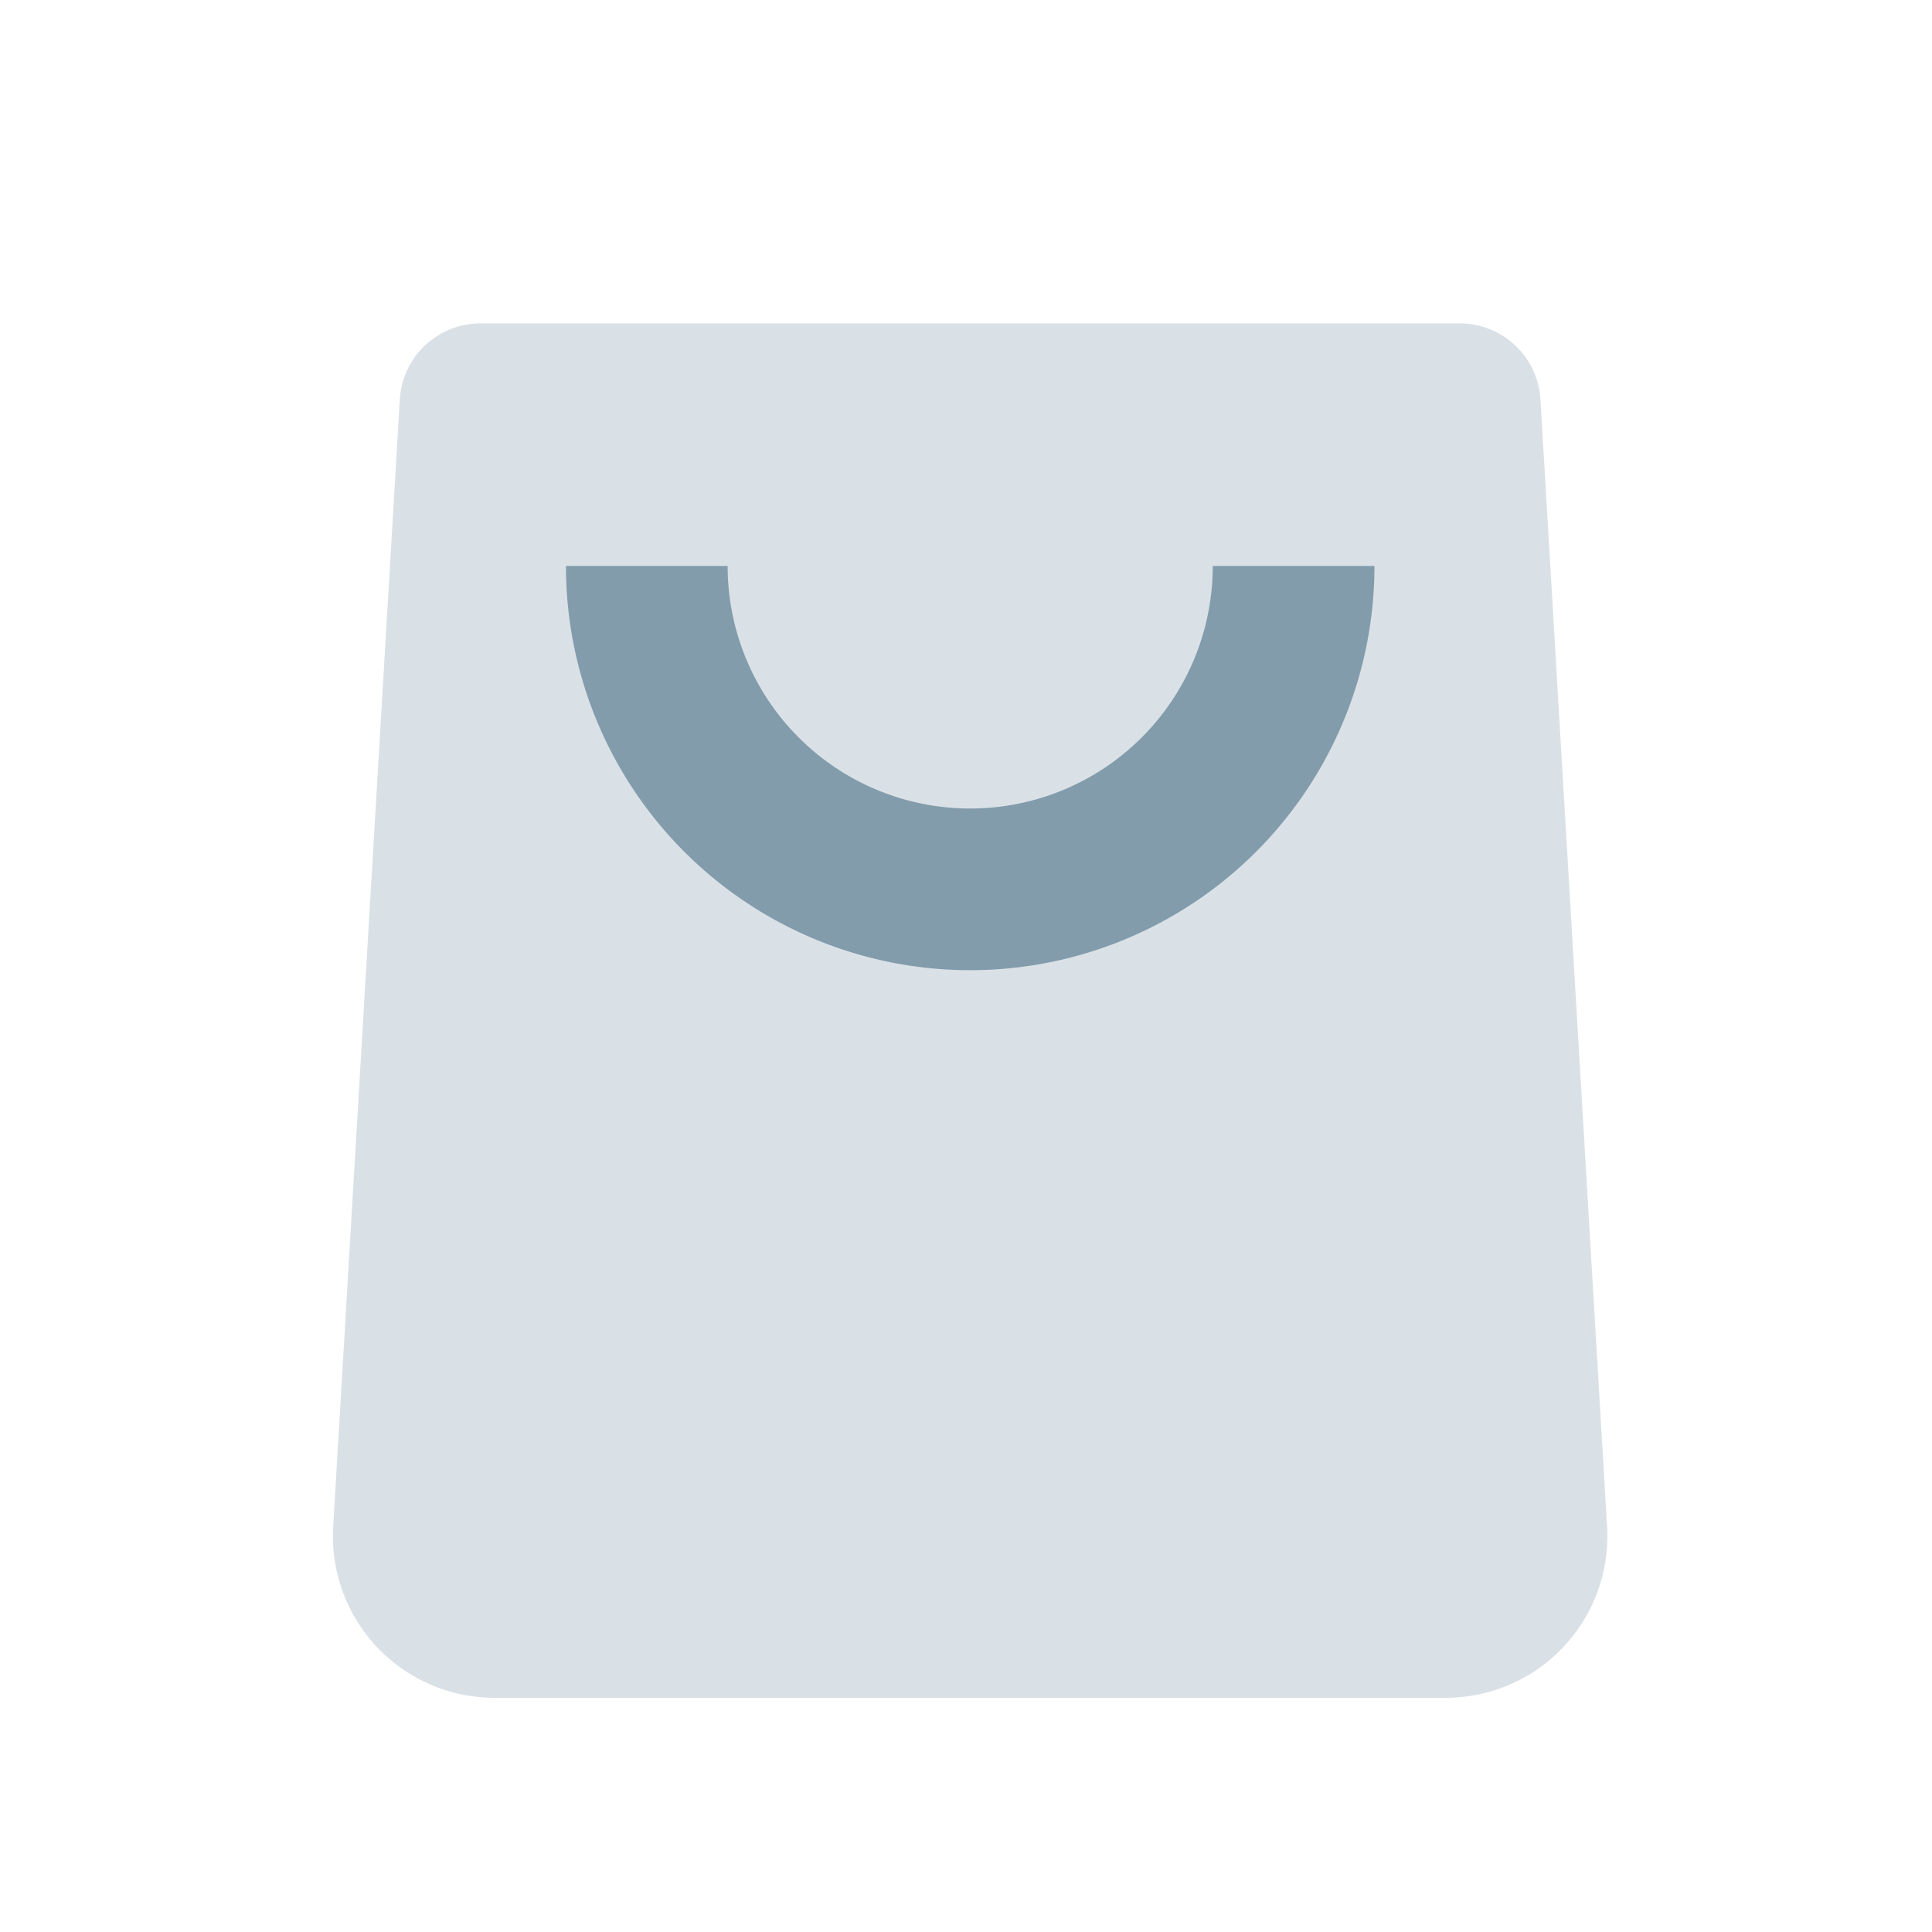
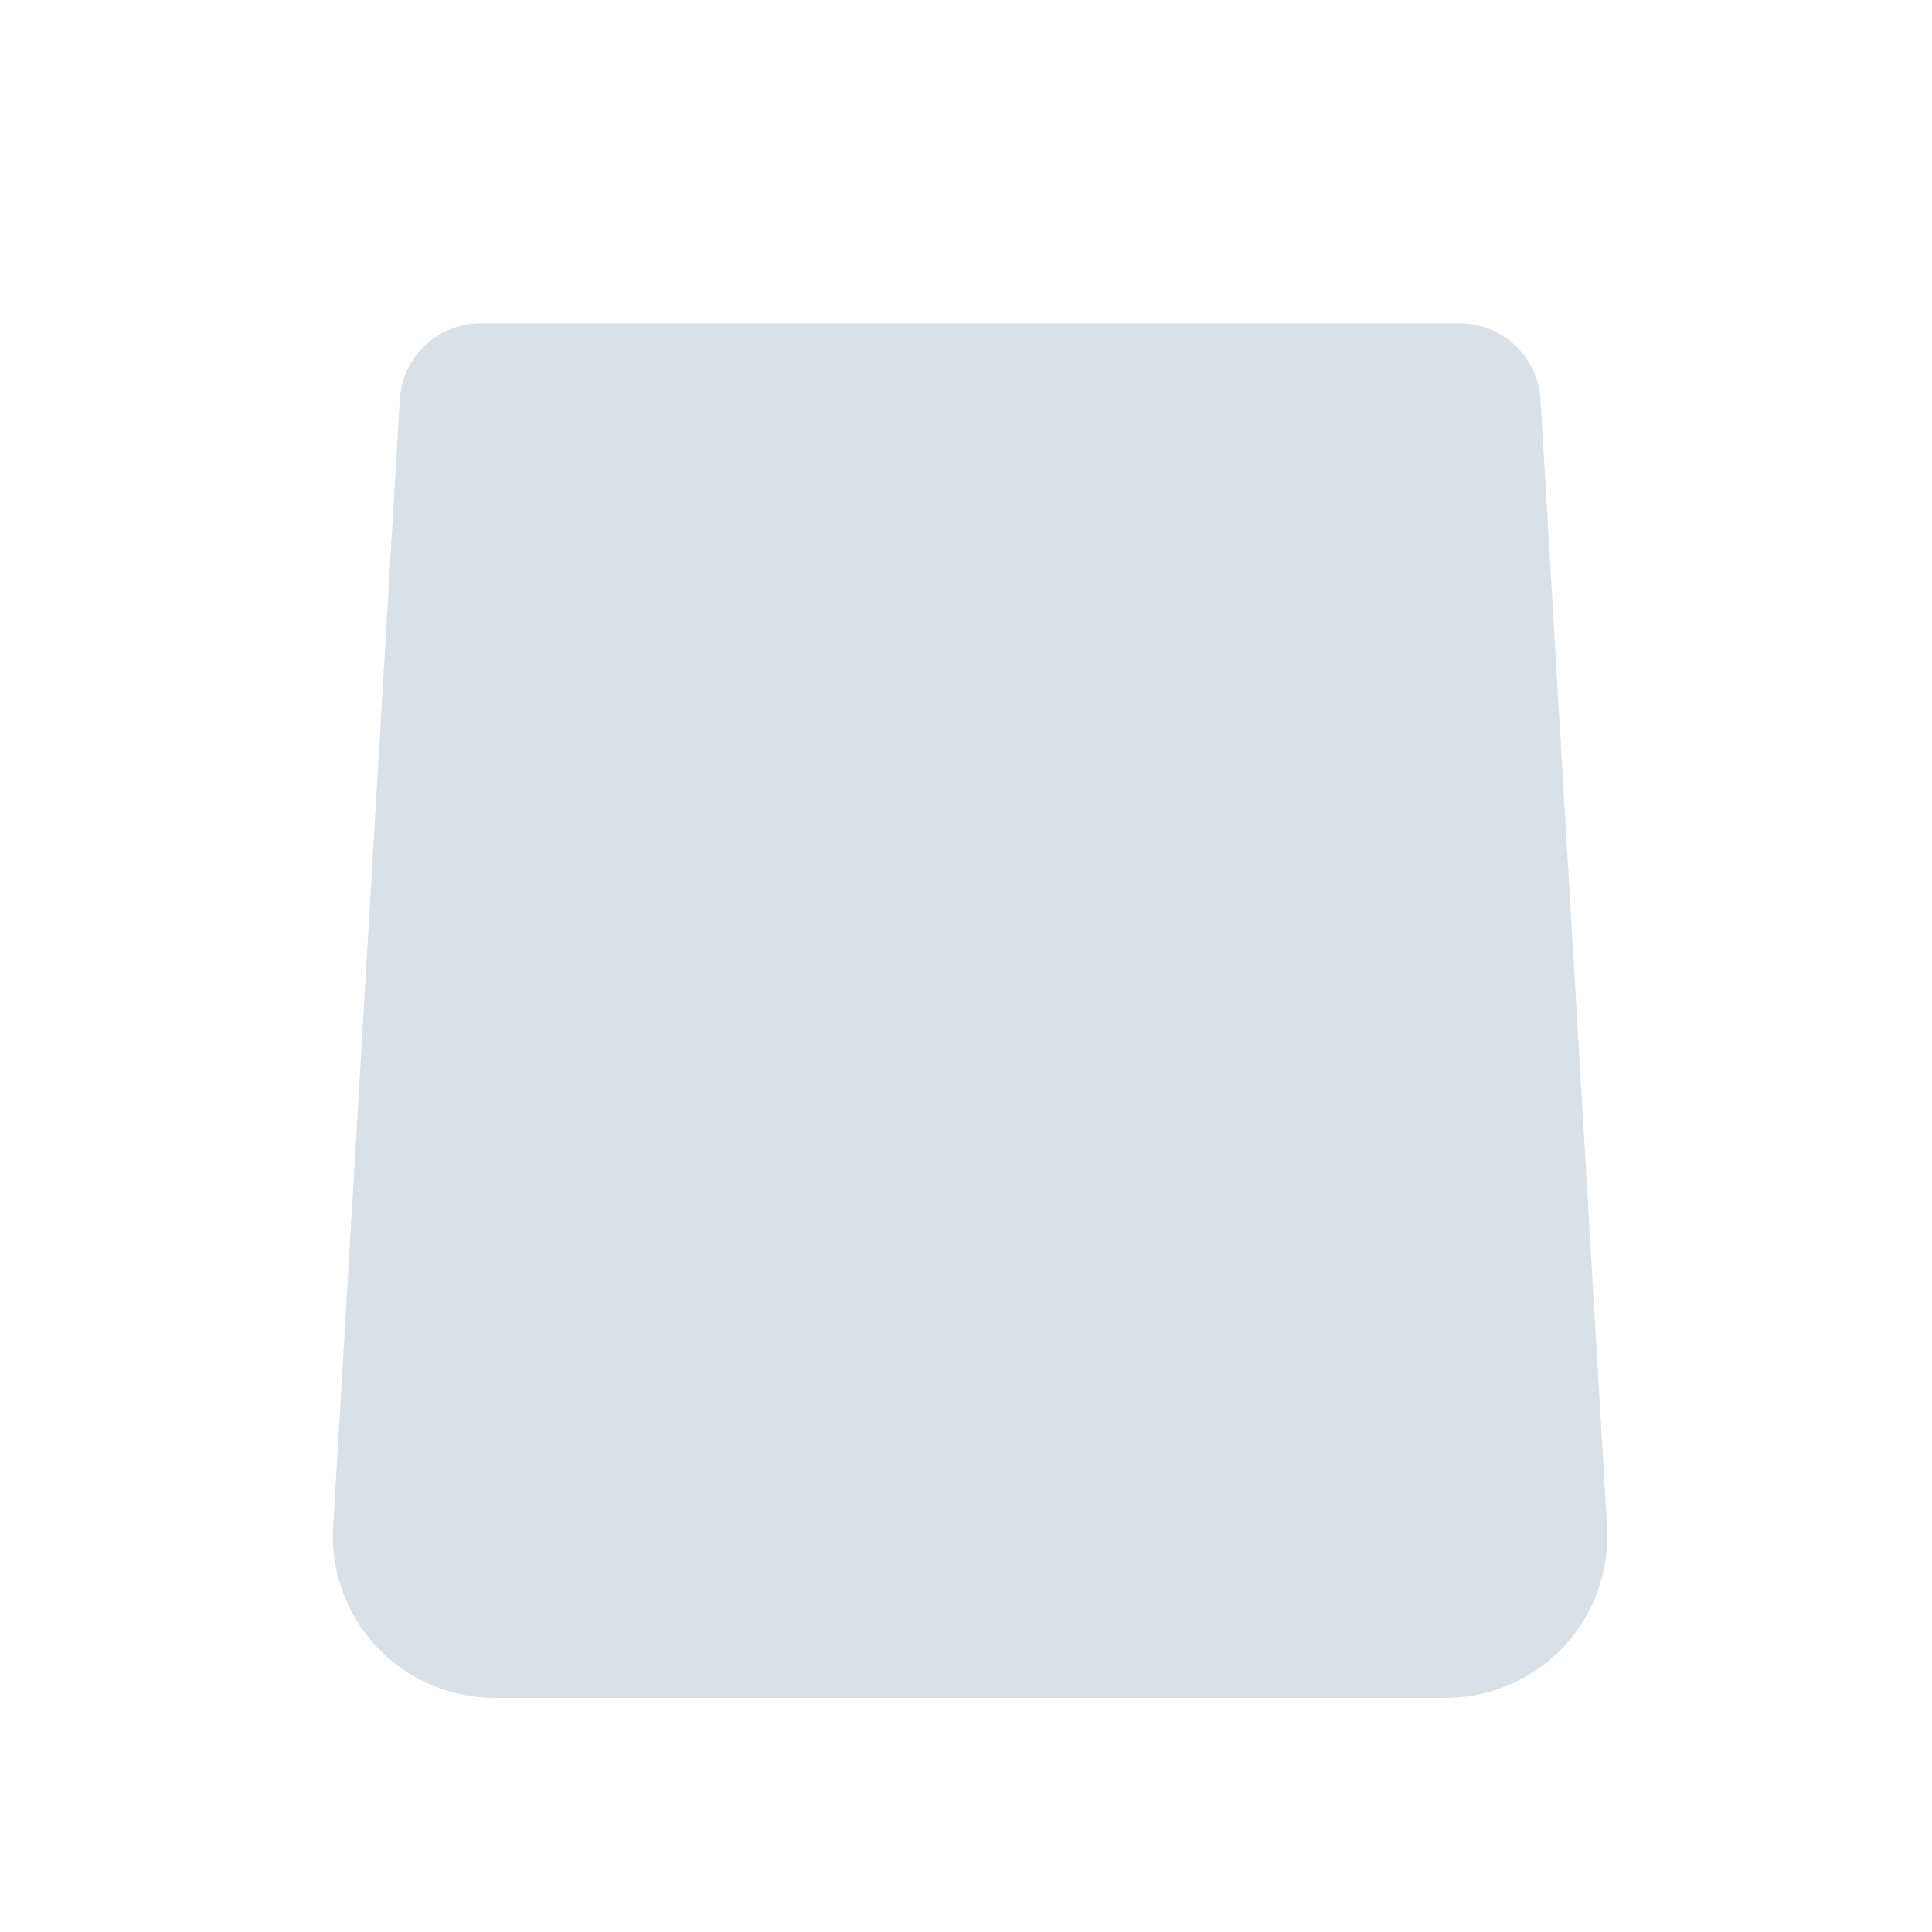
<svg xmlns="http://www.w3.org/2000/svg" width="29" height="29" viewBox="0 0 29 29">
-   <rect width="29" height="29" fill="none" />
-   <path d="M1,1.142A1.214,1.214,0,0,1,2.211,0h14.7a1.214,1.214,0,0,1,1.211,1.142l1,16.919a2.427,2.427,0,0,1-2.423,2.57H2.427A2.427,2.427,0,0,1,0,18.061Z" transform="translate(5.001 4.854)" fill="#829cac" opacity="0.3" />
-   <path d="M0,0H2.427A3.641,3.641,0,0,0,6.068,3.641,3.641,3.641,0,0,0,9.709,0h2.427A6.068,6.068,0,0,1,6.068,6.068,6.068,6.068,0,0,1,0,0Z" transform="translate(8.495 8.495)" fill="#829cac" />
+   <path d="M1,1.142A1.214,1.214,0,0,1,2.211,0h14.7a1.214,1.214,0,0,1,1.211,1.142l1,16.919a2.427,2.427,0,0,1-2.423,2.57H2.427A2.427,2.427,0,0,1,0,18.061" transform="translate(5.001 4.854)" fill="#829cac" opacity="0.3" />
</svg>